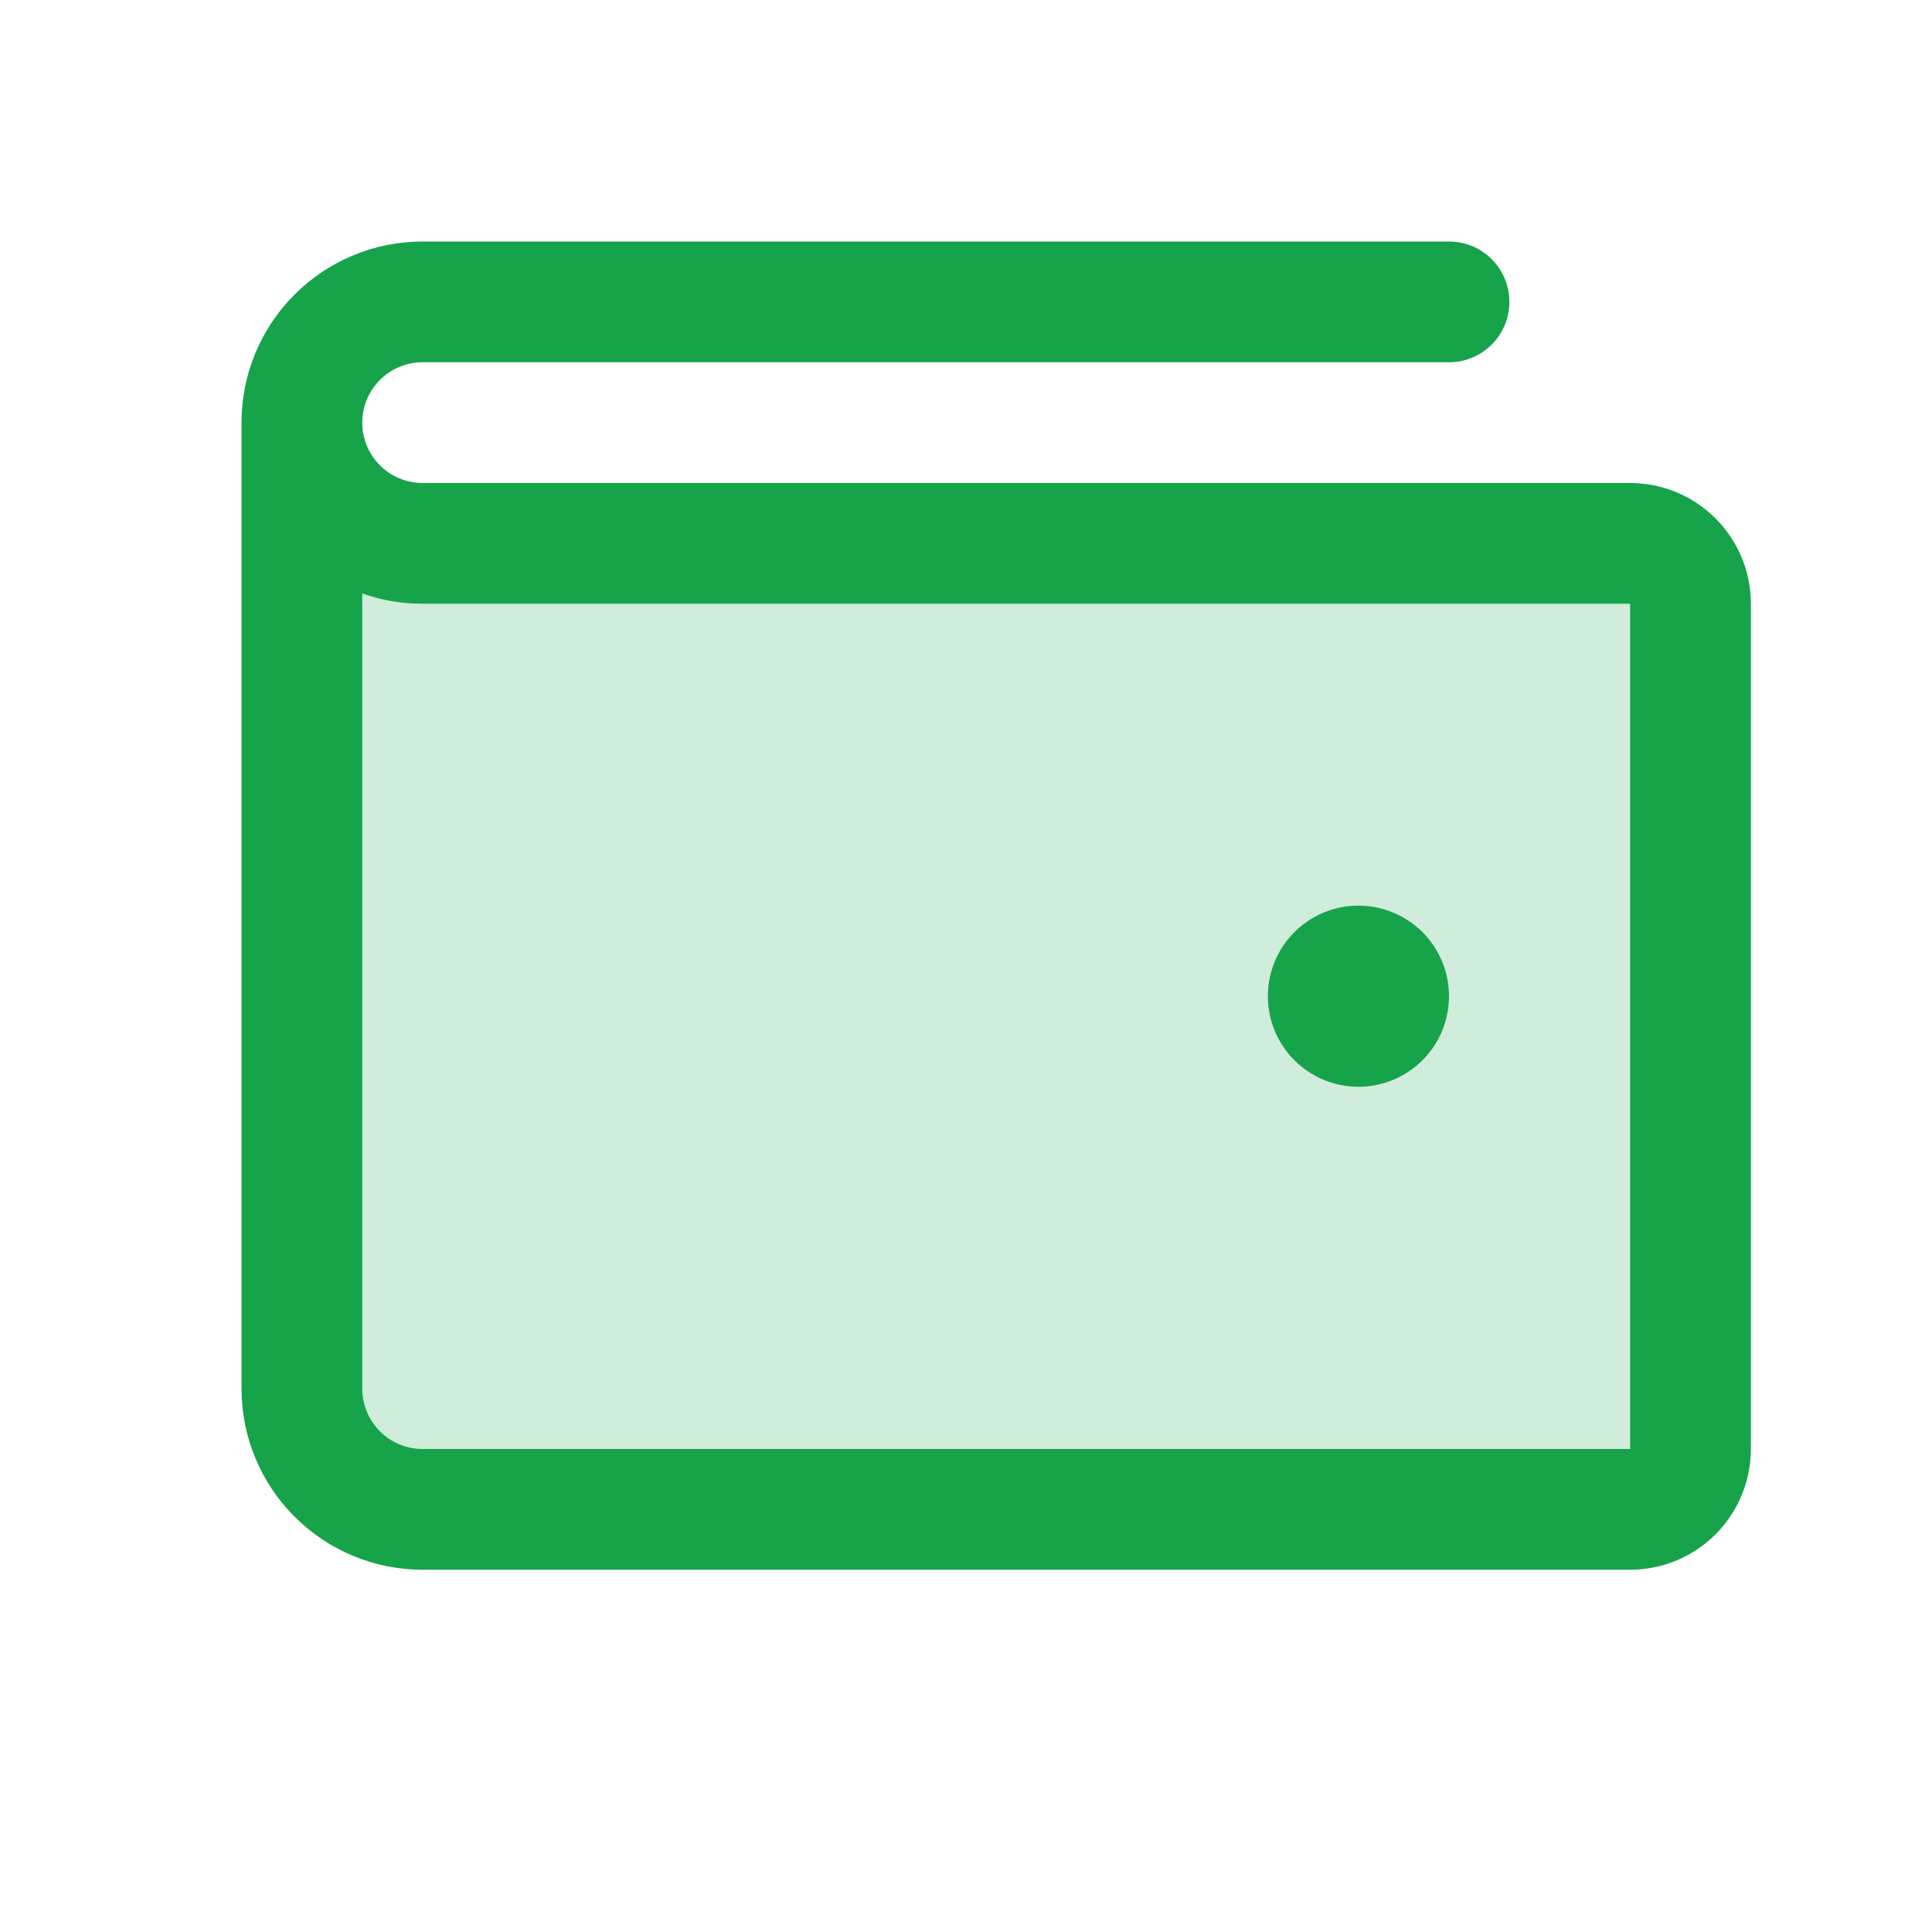
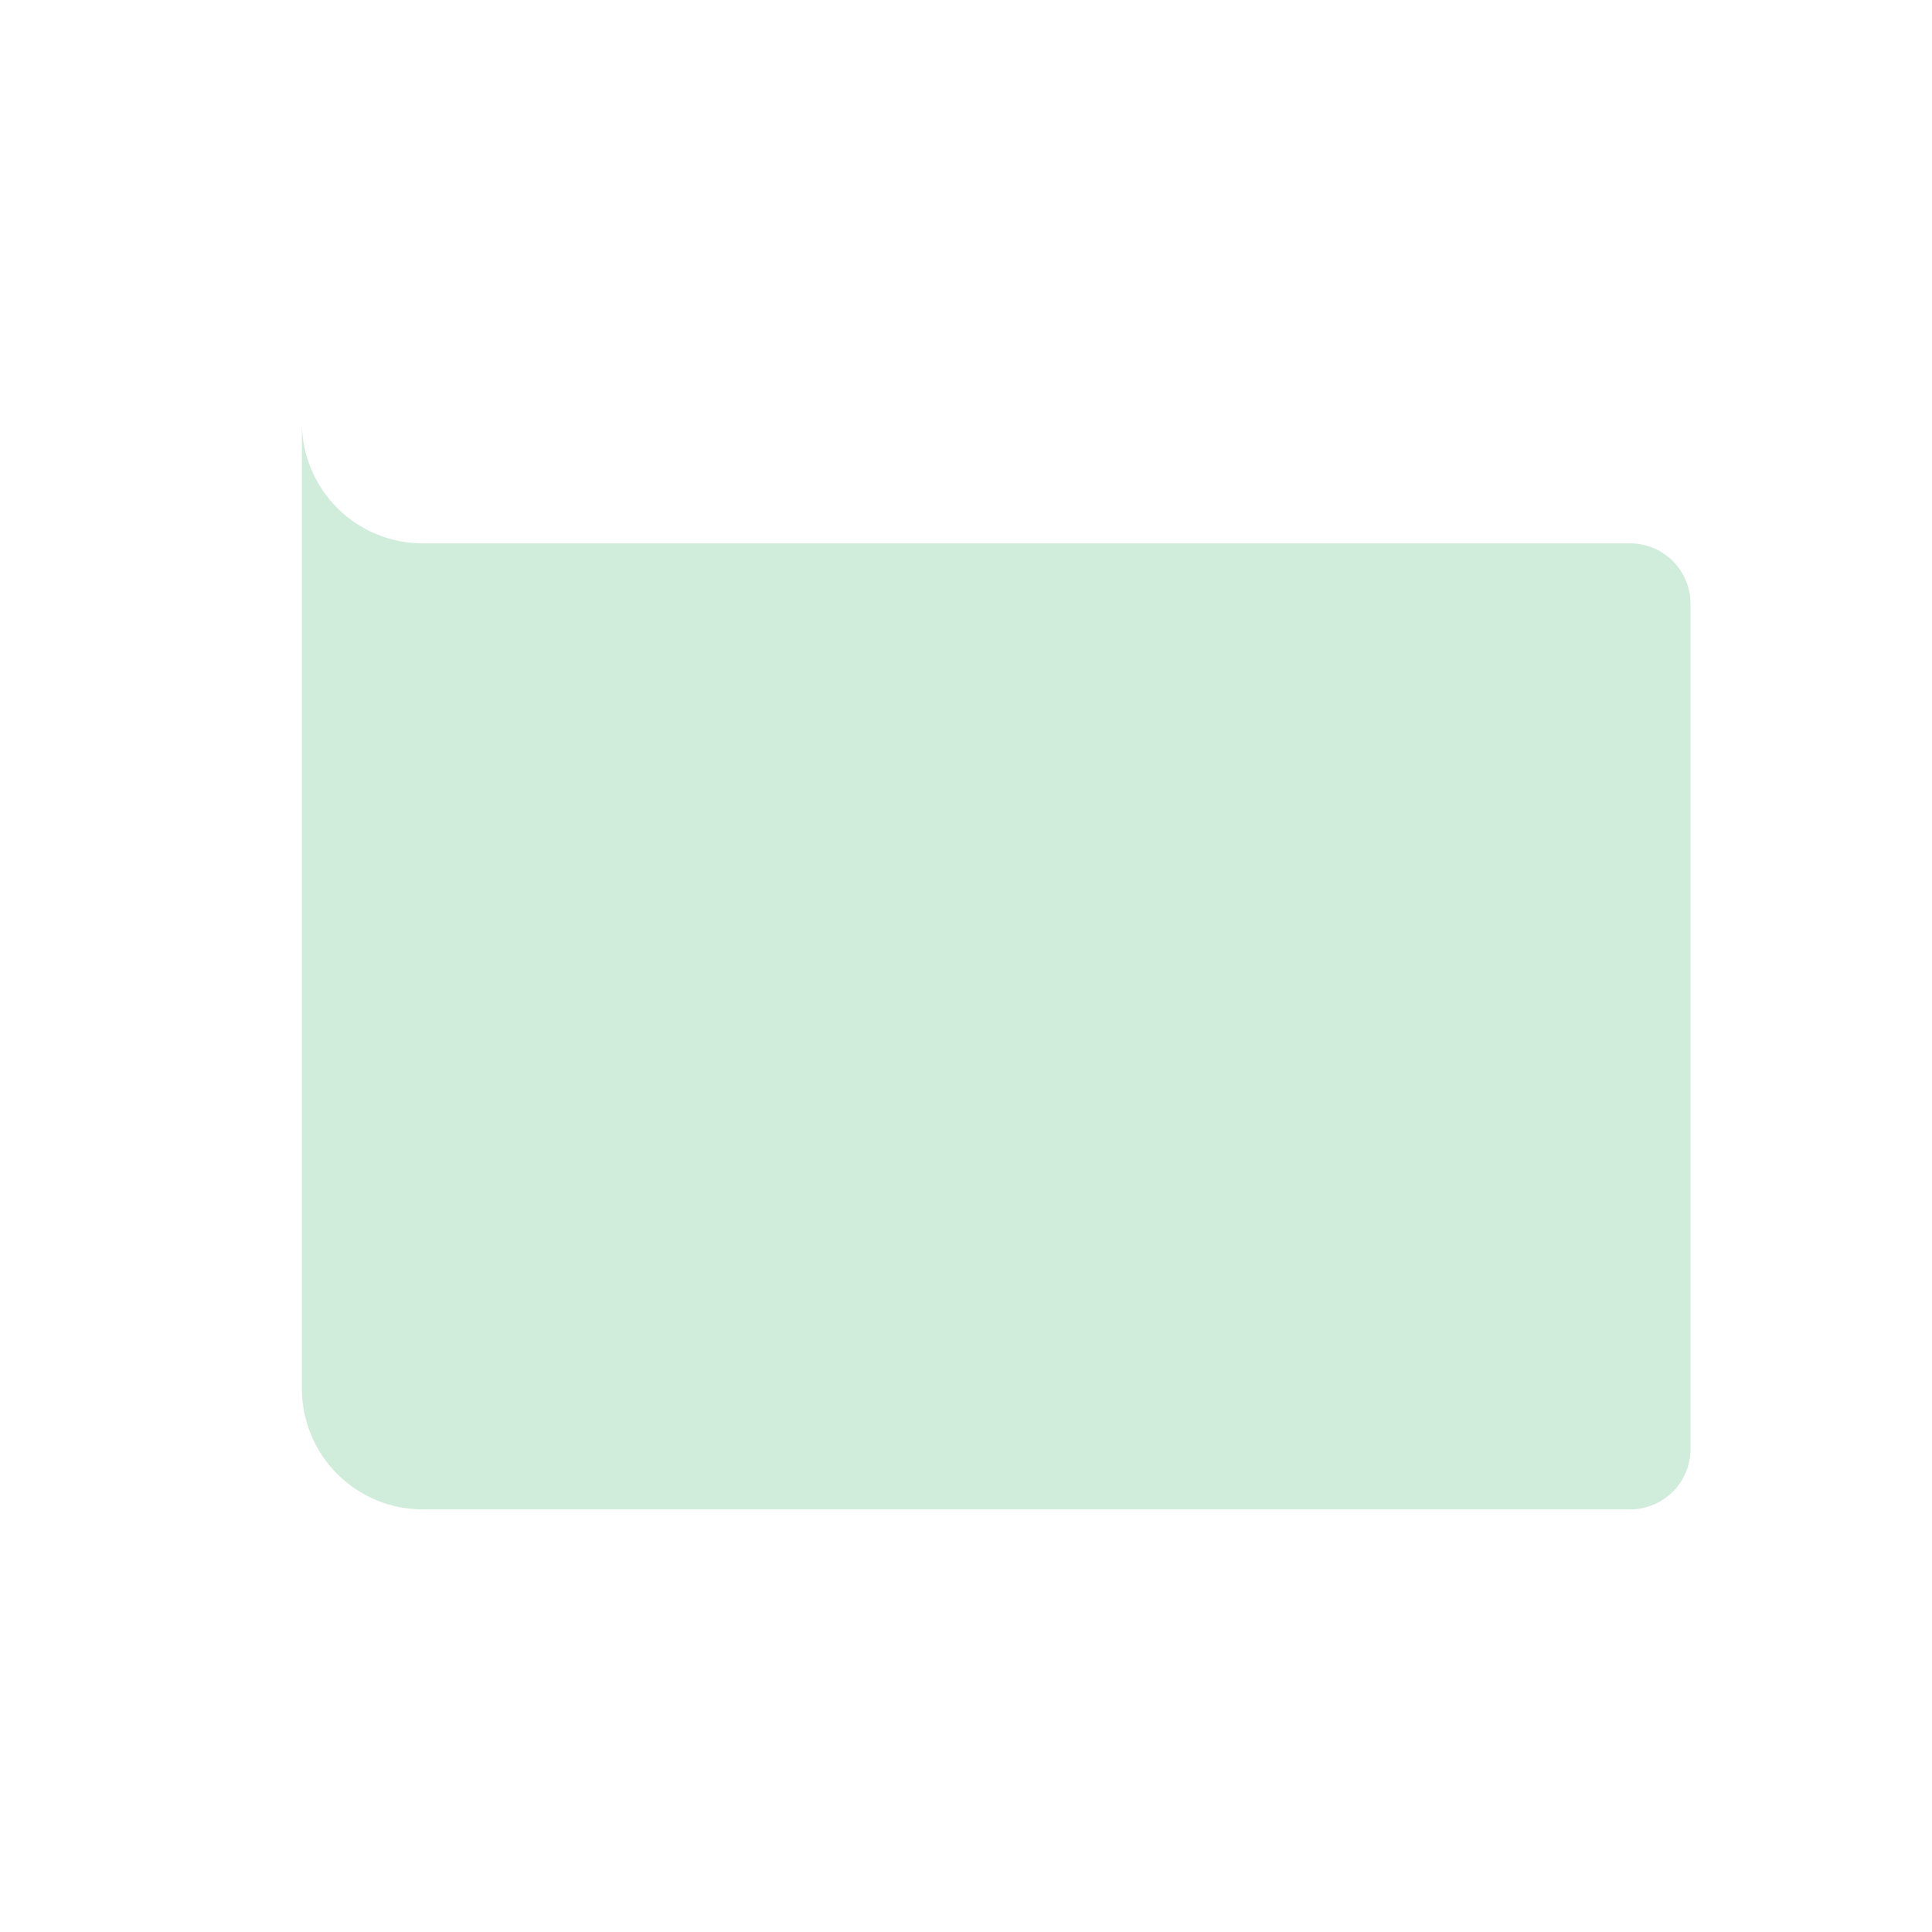
<svg xmlns="http://www.w3.org/2000/svg" width="32" height="32" viewBox="0 0 32 32" fill="none">
  <path opacity="0.2" d="M28 10V24C28 24.265 27.895 24.52 27.707 24.707C27.52 24.895 27.265 25 27 25H7C6.47 25 5.961 24.789 5.586 24.414C5.211 24.039 5 23.53 5 23V7C5 7.53 5.211 8.039 5.586 8.414C5.961 8.789 6.47 9 7 9H27C27.265 9 27.52 9.105 27.707 9.293C27.895 9.48 28 9.735 28 10Z" fill="#16A34A" />
-   <path d="M27 8H7C6.735 8 6.48 7.895 6.293 7.707C6.105 7.52 6 7.265 6 7C6 6.735 6.105 6.48 6.293 6.293C6.48 6.105 6.735 6 7 6H24C24.265 6 24.52 5.895 24.707 5.707C24.895 5.52 25 5.265 25 5C25 4.735 24.895 4.48 24.707 4.293C24.52 4.105 24.265 4 24 4H7C6.204 4 5.441 4.316 4.879 4.879C4.316 5.441 4 6.204 4 7V23C4 23.796 4.316 24.559 4.879 25.121C5.441 25.684 6.204 26 7 26H27C27.53 26 28.039 25.789 28.414 25.414C28.789 25.039 29 24.53 29 24V10C29 9.47 28.789 8.961 28.414 8.586C28.039 8.211 27.53 8 27 8ZM27 24H7C6.735 24 6.48 23.895 6.293 23.707C6.105 23.52 6 23.265 6 23V9.829C6.321 9.943 6.659 10.001 7 10H27V24ZM21 16.5C21 16.203 21.088 15.913 21.253 15.667C21.418 15.42 21.652 15.228 21.926 15.114C22.2 15.001 22.502 14.971 22.793 15.029C23.084 15.087 23.351 15.23 23.561 15.439C23.77 15.649 23.913 15.916 23.971 16.207C24.029 16.498 23.999 16.8 23.886 17.074C23.772 17.348 23.58 17.582 23.333 17.747C23.087 17.912 22.797 18 22.5 18C22.102 18 21.721 17.842 21.439 17.561C21.158 17.279 21 16.898 21 16.5Z" fill="#16A34A" />
</svg>